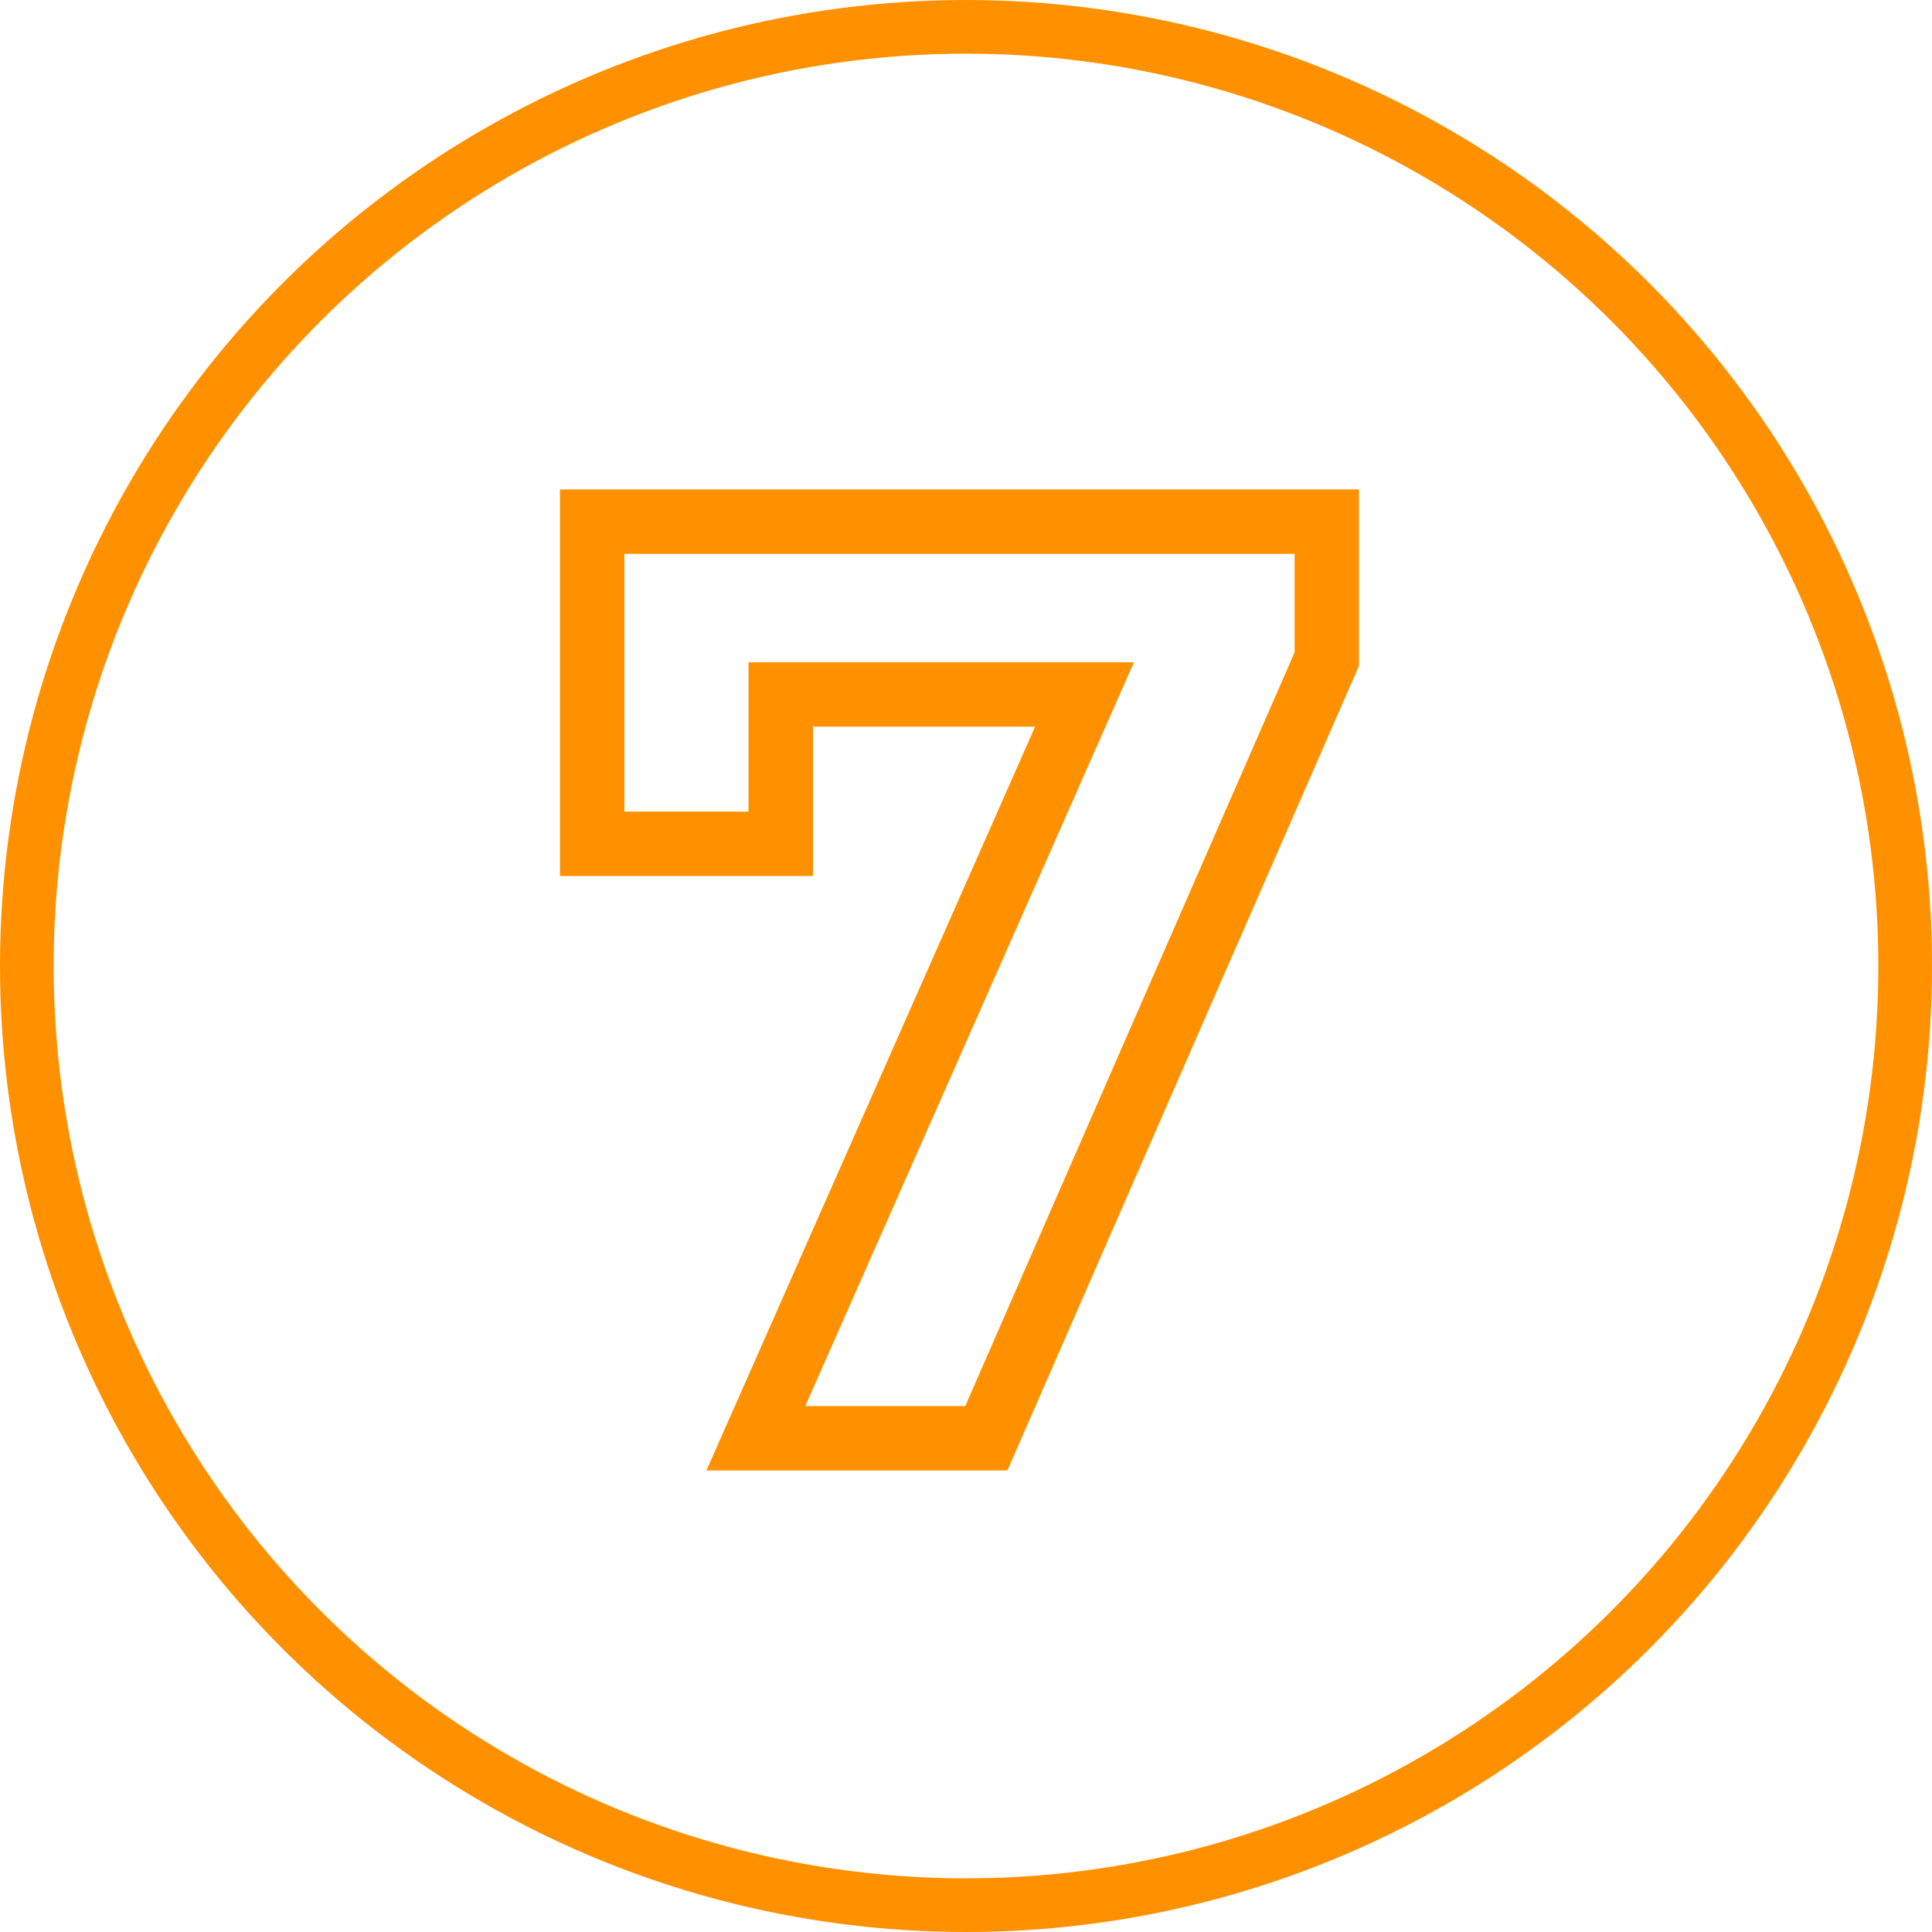
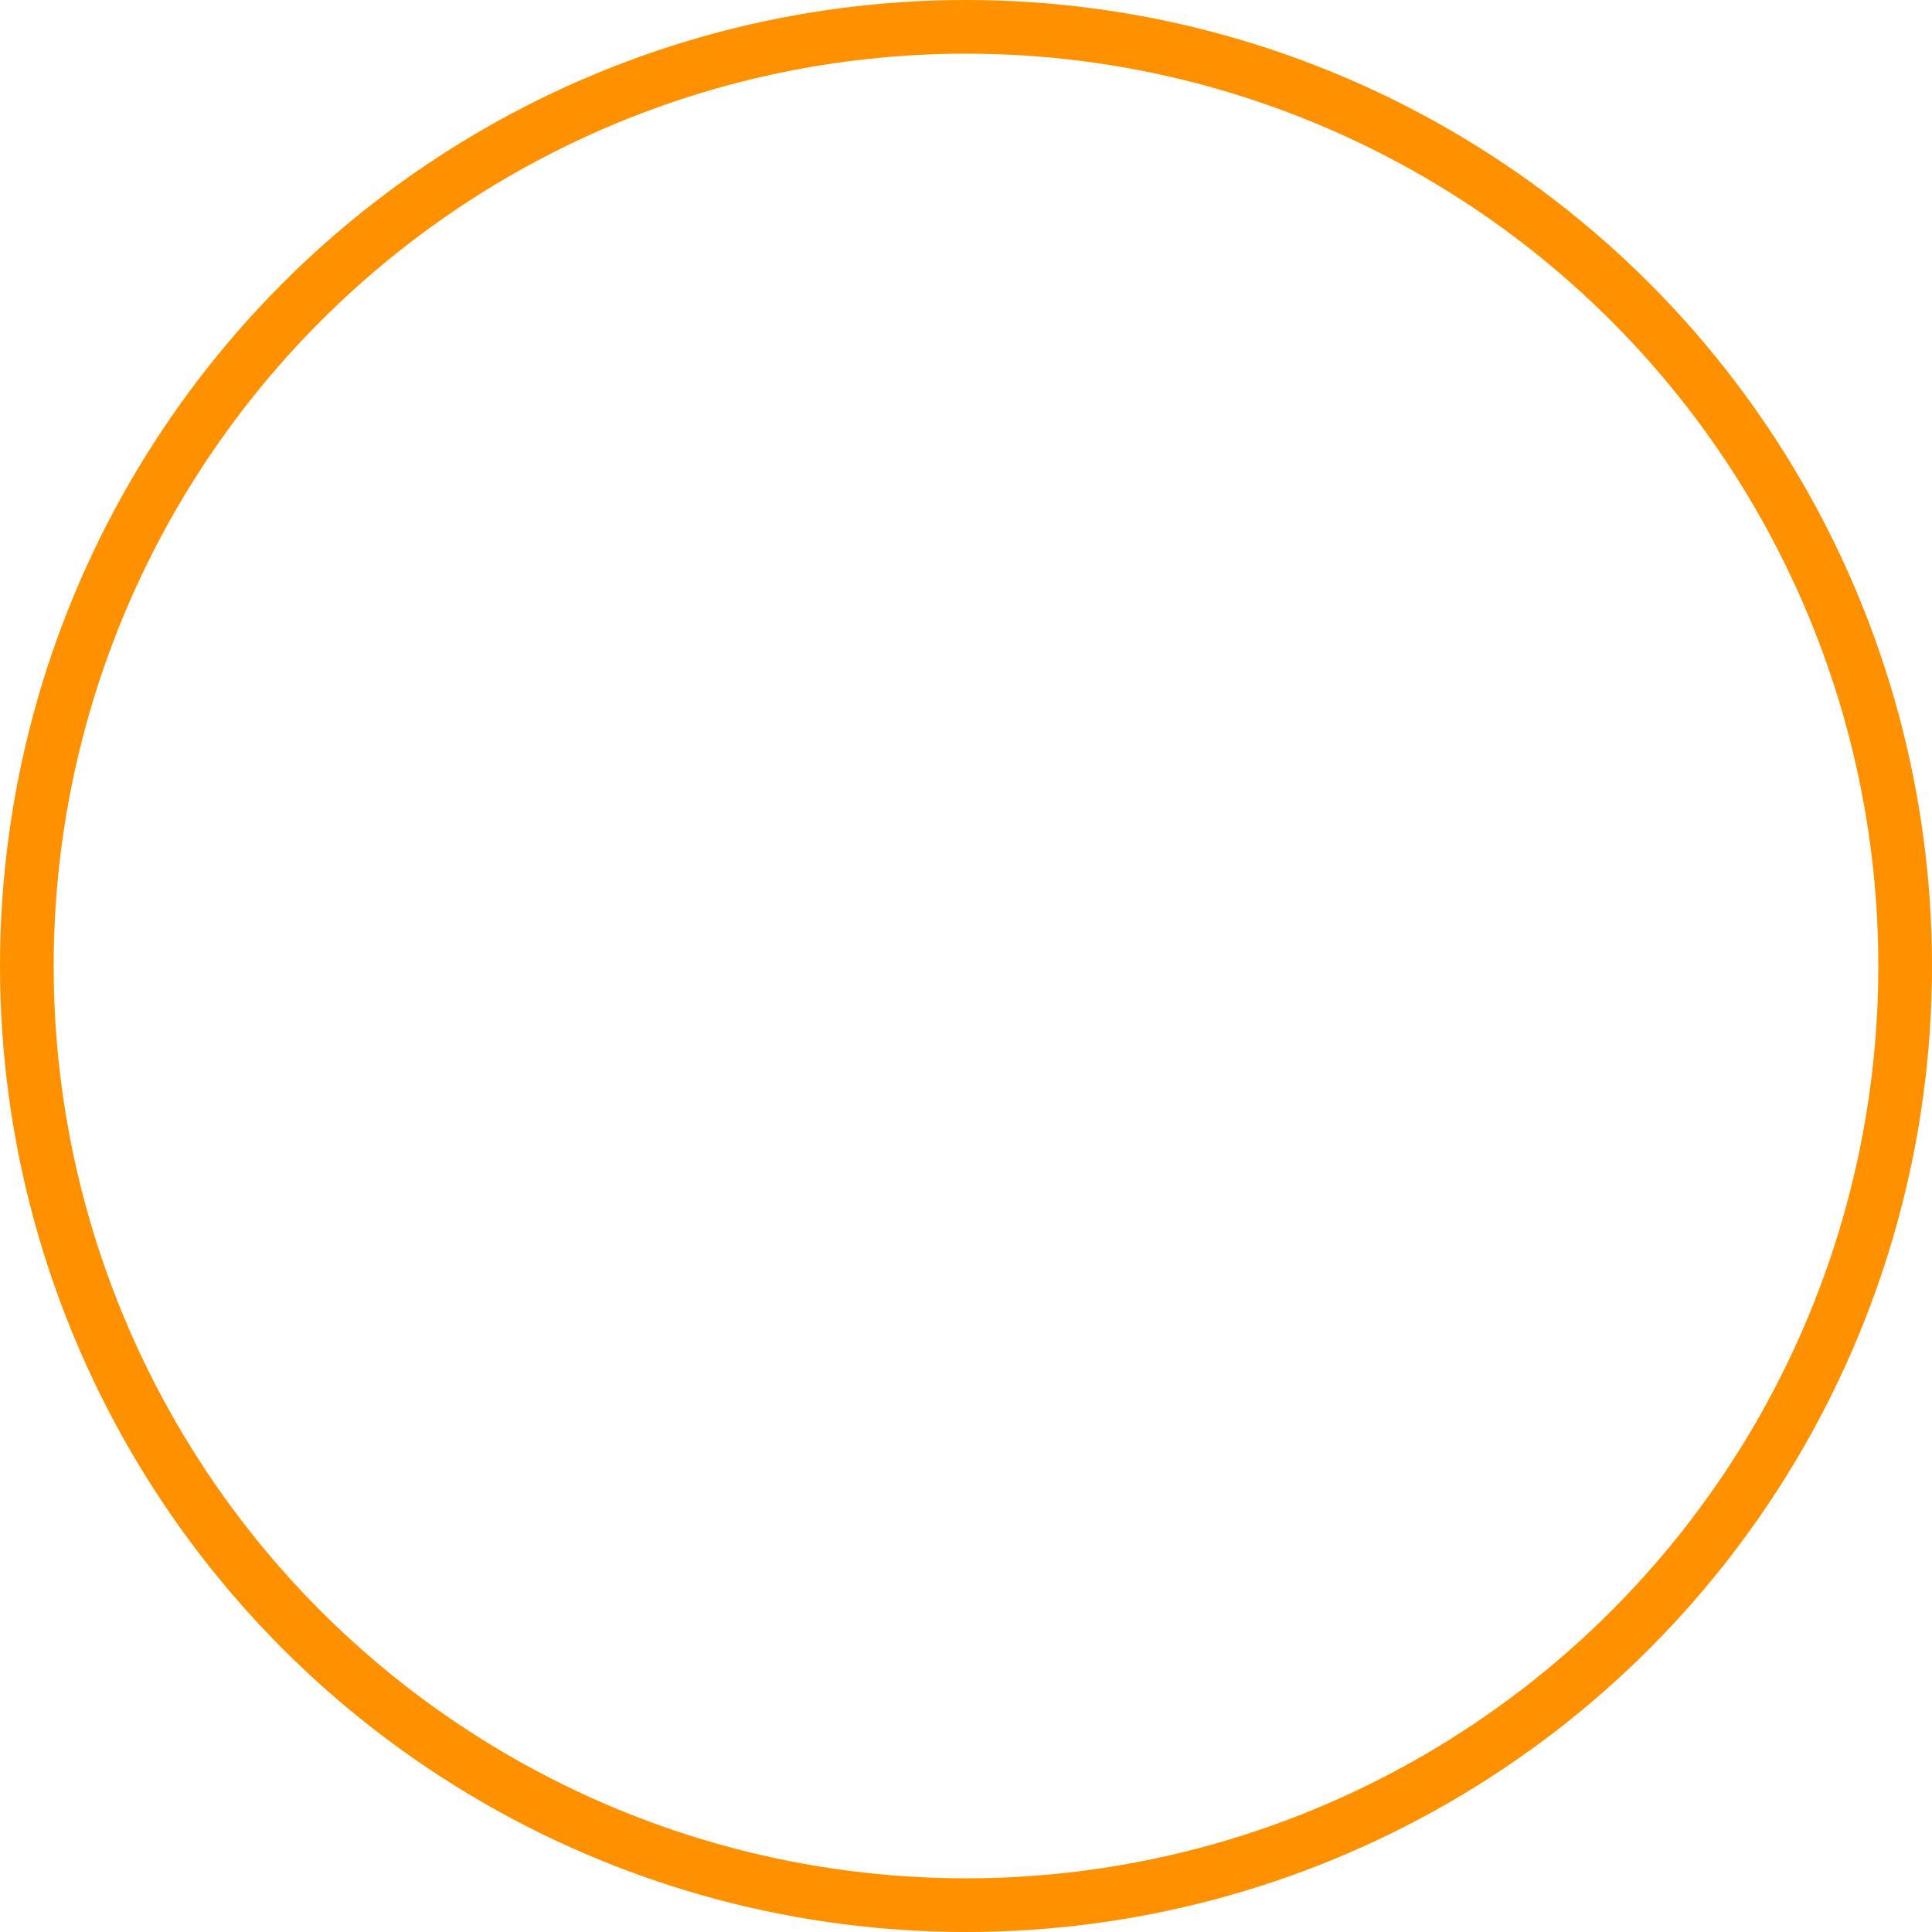
<svg xmlns="http://www.w3.org/2000/svg" width="180" height="180" viewBox="0 0 180 180" fill="none">
  <circle cx="90" cy="90" r="87.5" stroke="#FF9100" stroke-width="5" />
-   <path d="M123.614 48.6H126.614V45.6H123.614V48.6ZM123.614 61.41L126.363 62.611L126.614 62.037V61.41H123.614ZM91.894 134V137H93.857L94.643 135.201L91.894 134ZM70.422 134L67.678 132.787L65.816 137H70.422V134ZM101.044 64.704L103.788 65.917L105.65 61.704H101.044V64.704ZM72.74 64.704V61.704H69.74V64.704H72.74ZM72.74 78.612V81.612H75.74V78.612H72.74ZM55.172 78.612H52.172V81.612H55.172V78.612ZM55.172 48.6V45.6H52.172V48.6H55.172ZM120.614 48.6V61.41H126.614V48.6H120.614ZM120.865 60.209L89.145 132.799L94.643 135.201L126.363 62.611L120.865 60.209ZM91.894 131H70.422V137H91.894V131ZM73.166 135.213L103.788 65.917L98.3 63.491L67.678 132.787L73.166 135.213ZM101.044 61.704H72.74V67.704H101.044V61.704ZM69.74 64.704V78.612H75.74V64.704H69.74ZM72.74 75.612H55.172V81.612H72.74V75.612ZM58.172 78.612V48.6H52.172V78.612H58.172ZM55.172 51.6H123.614V45.6H55.172V51.6Z" fill="#FF9100" />
</svg>